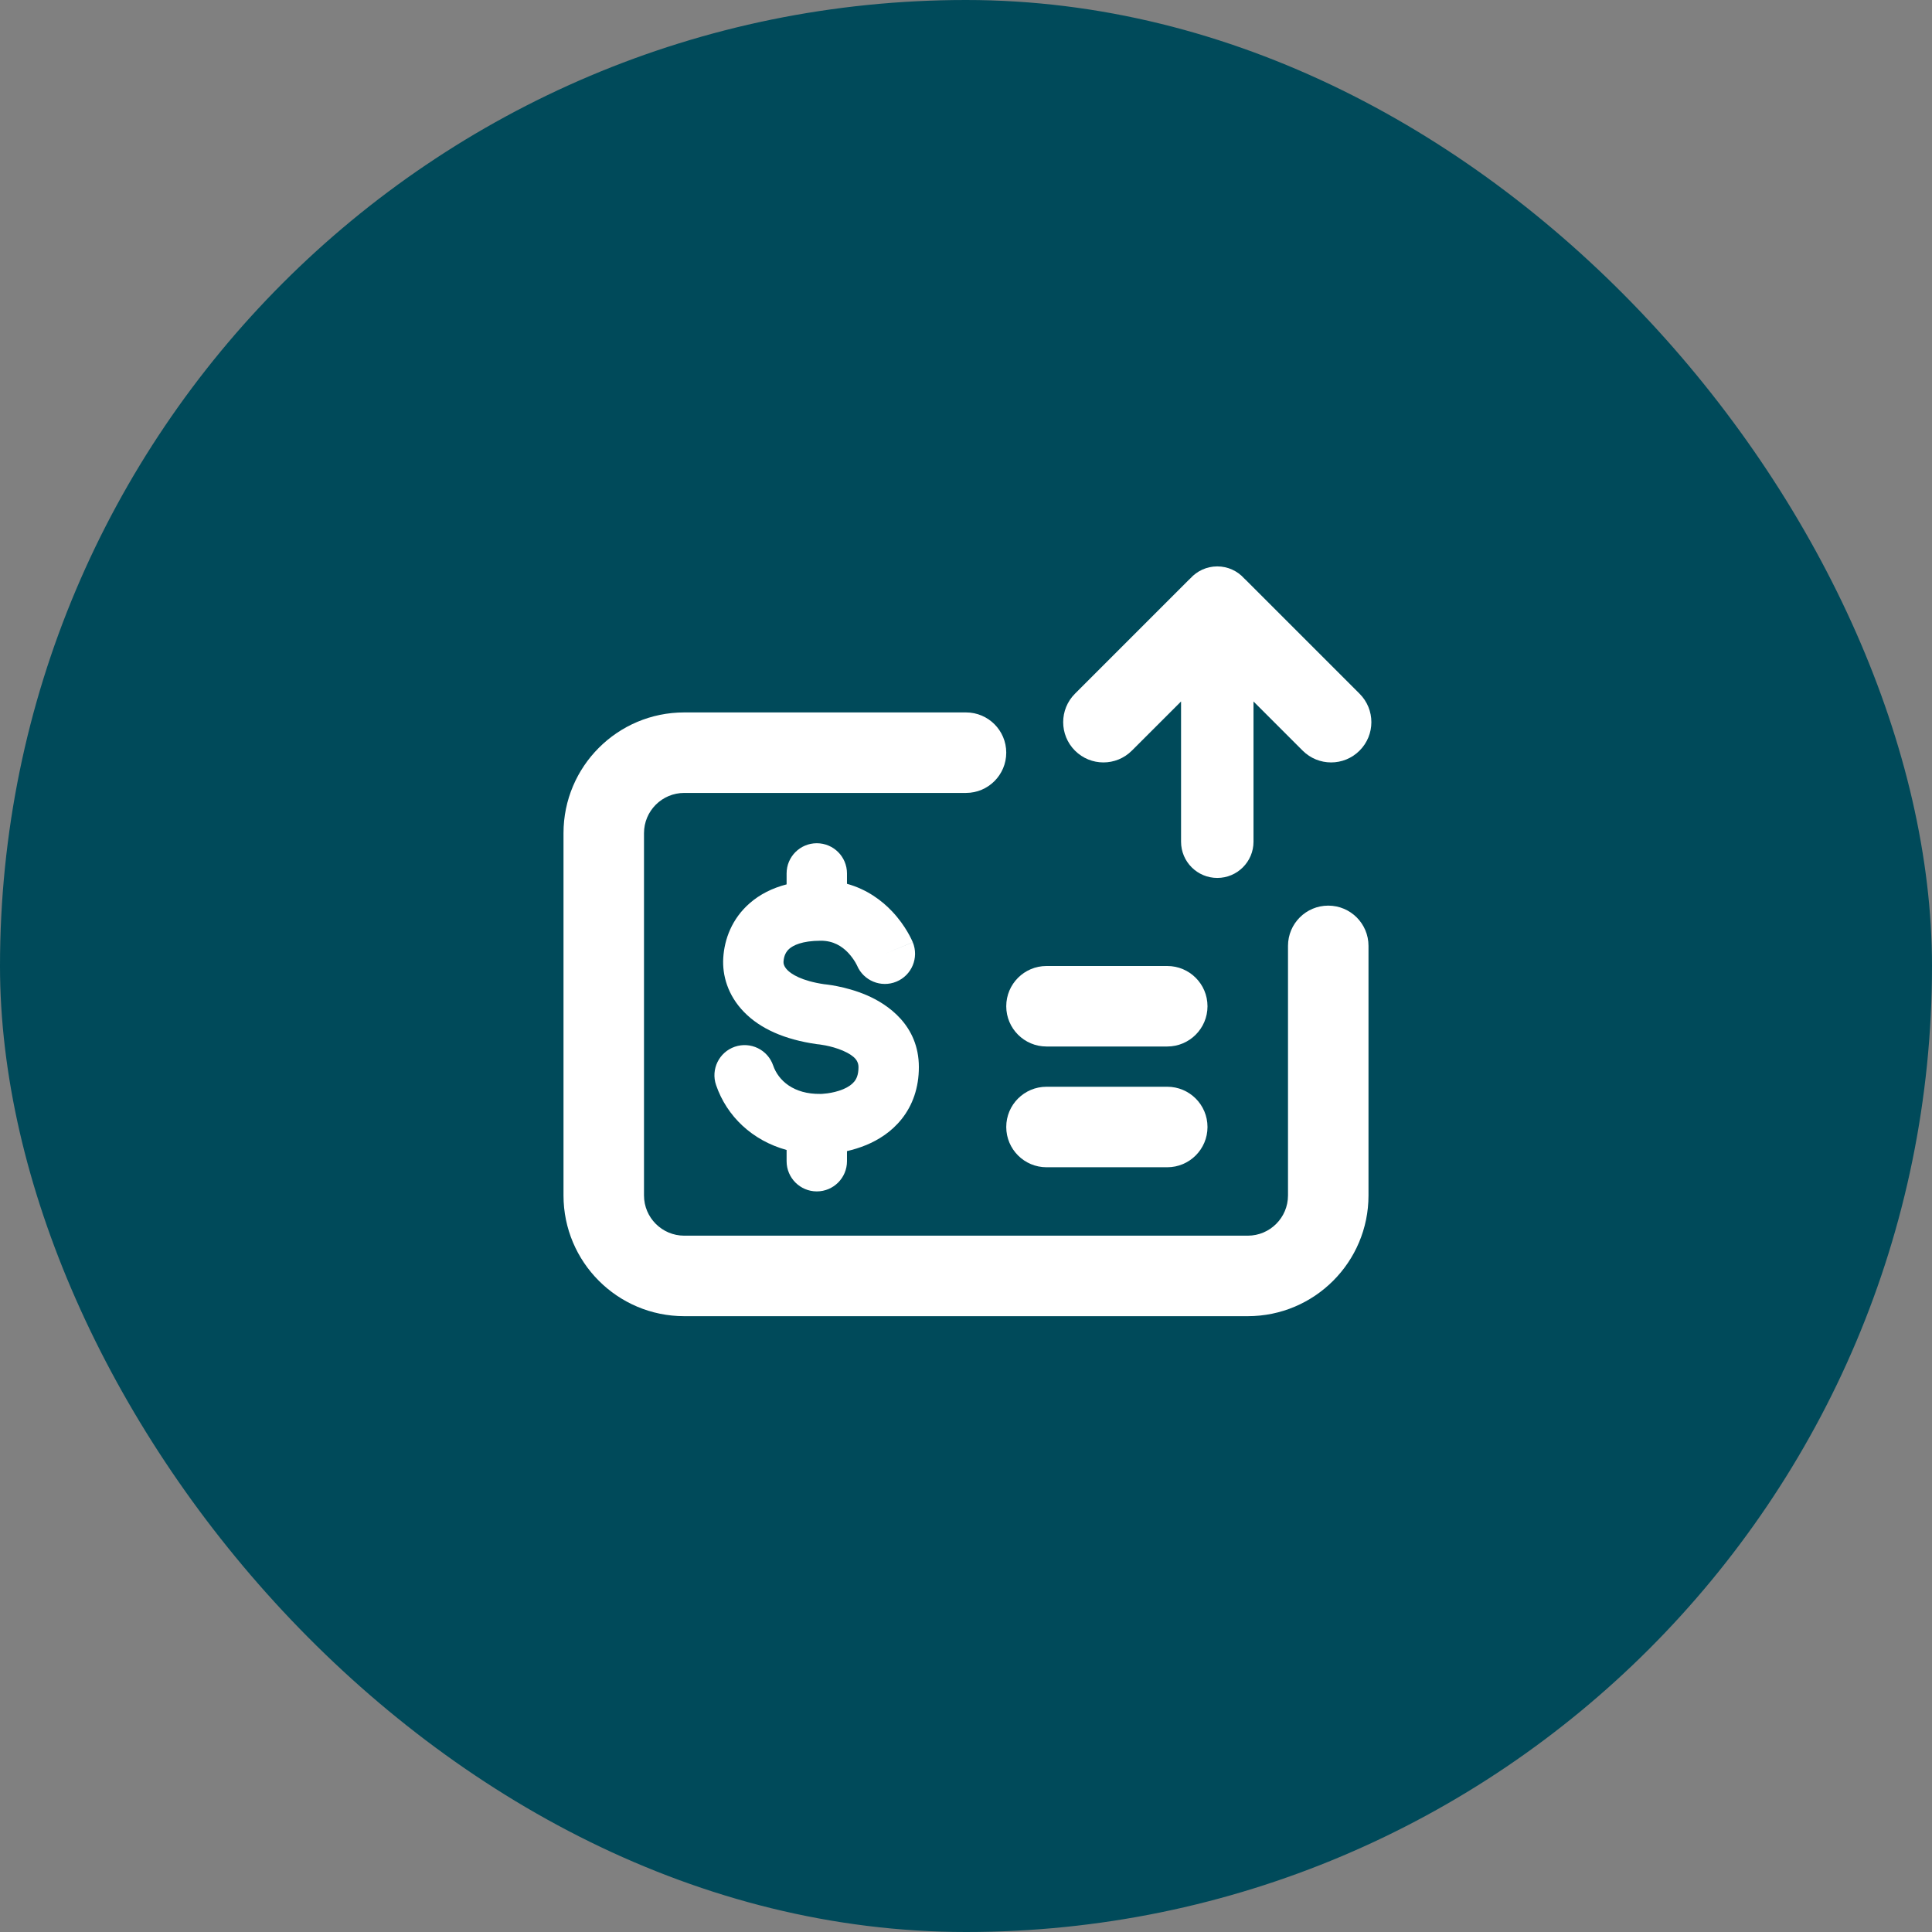
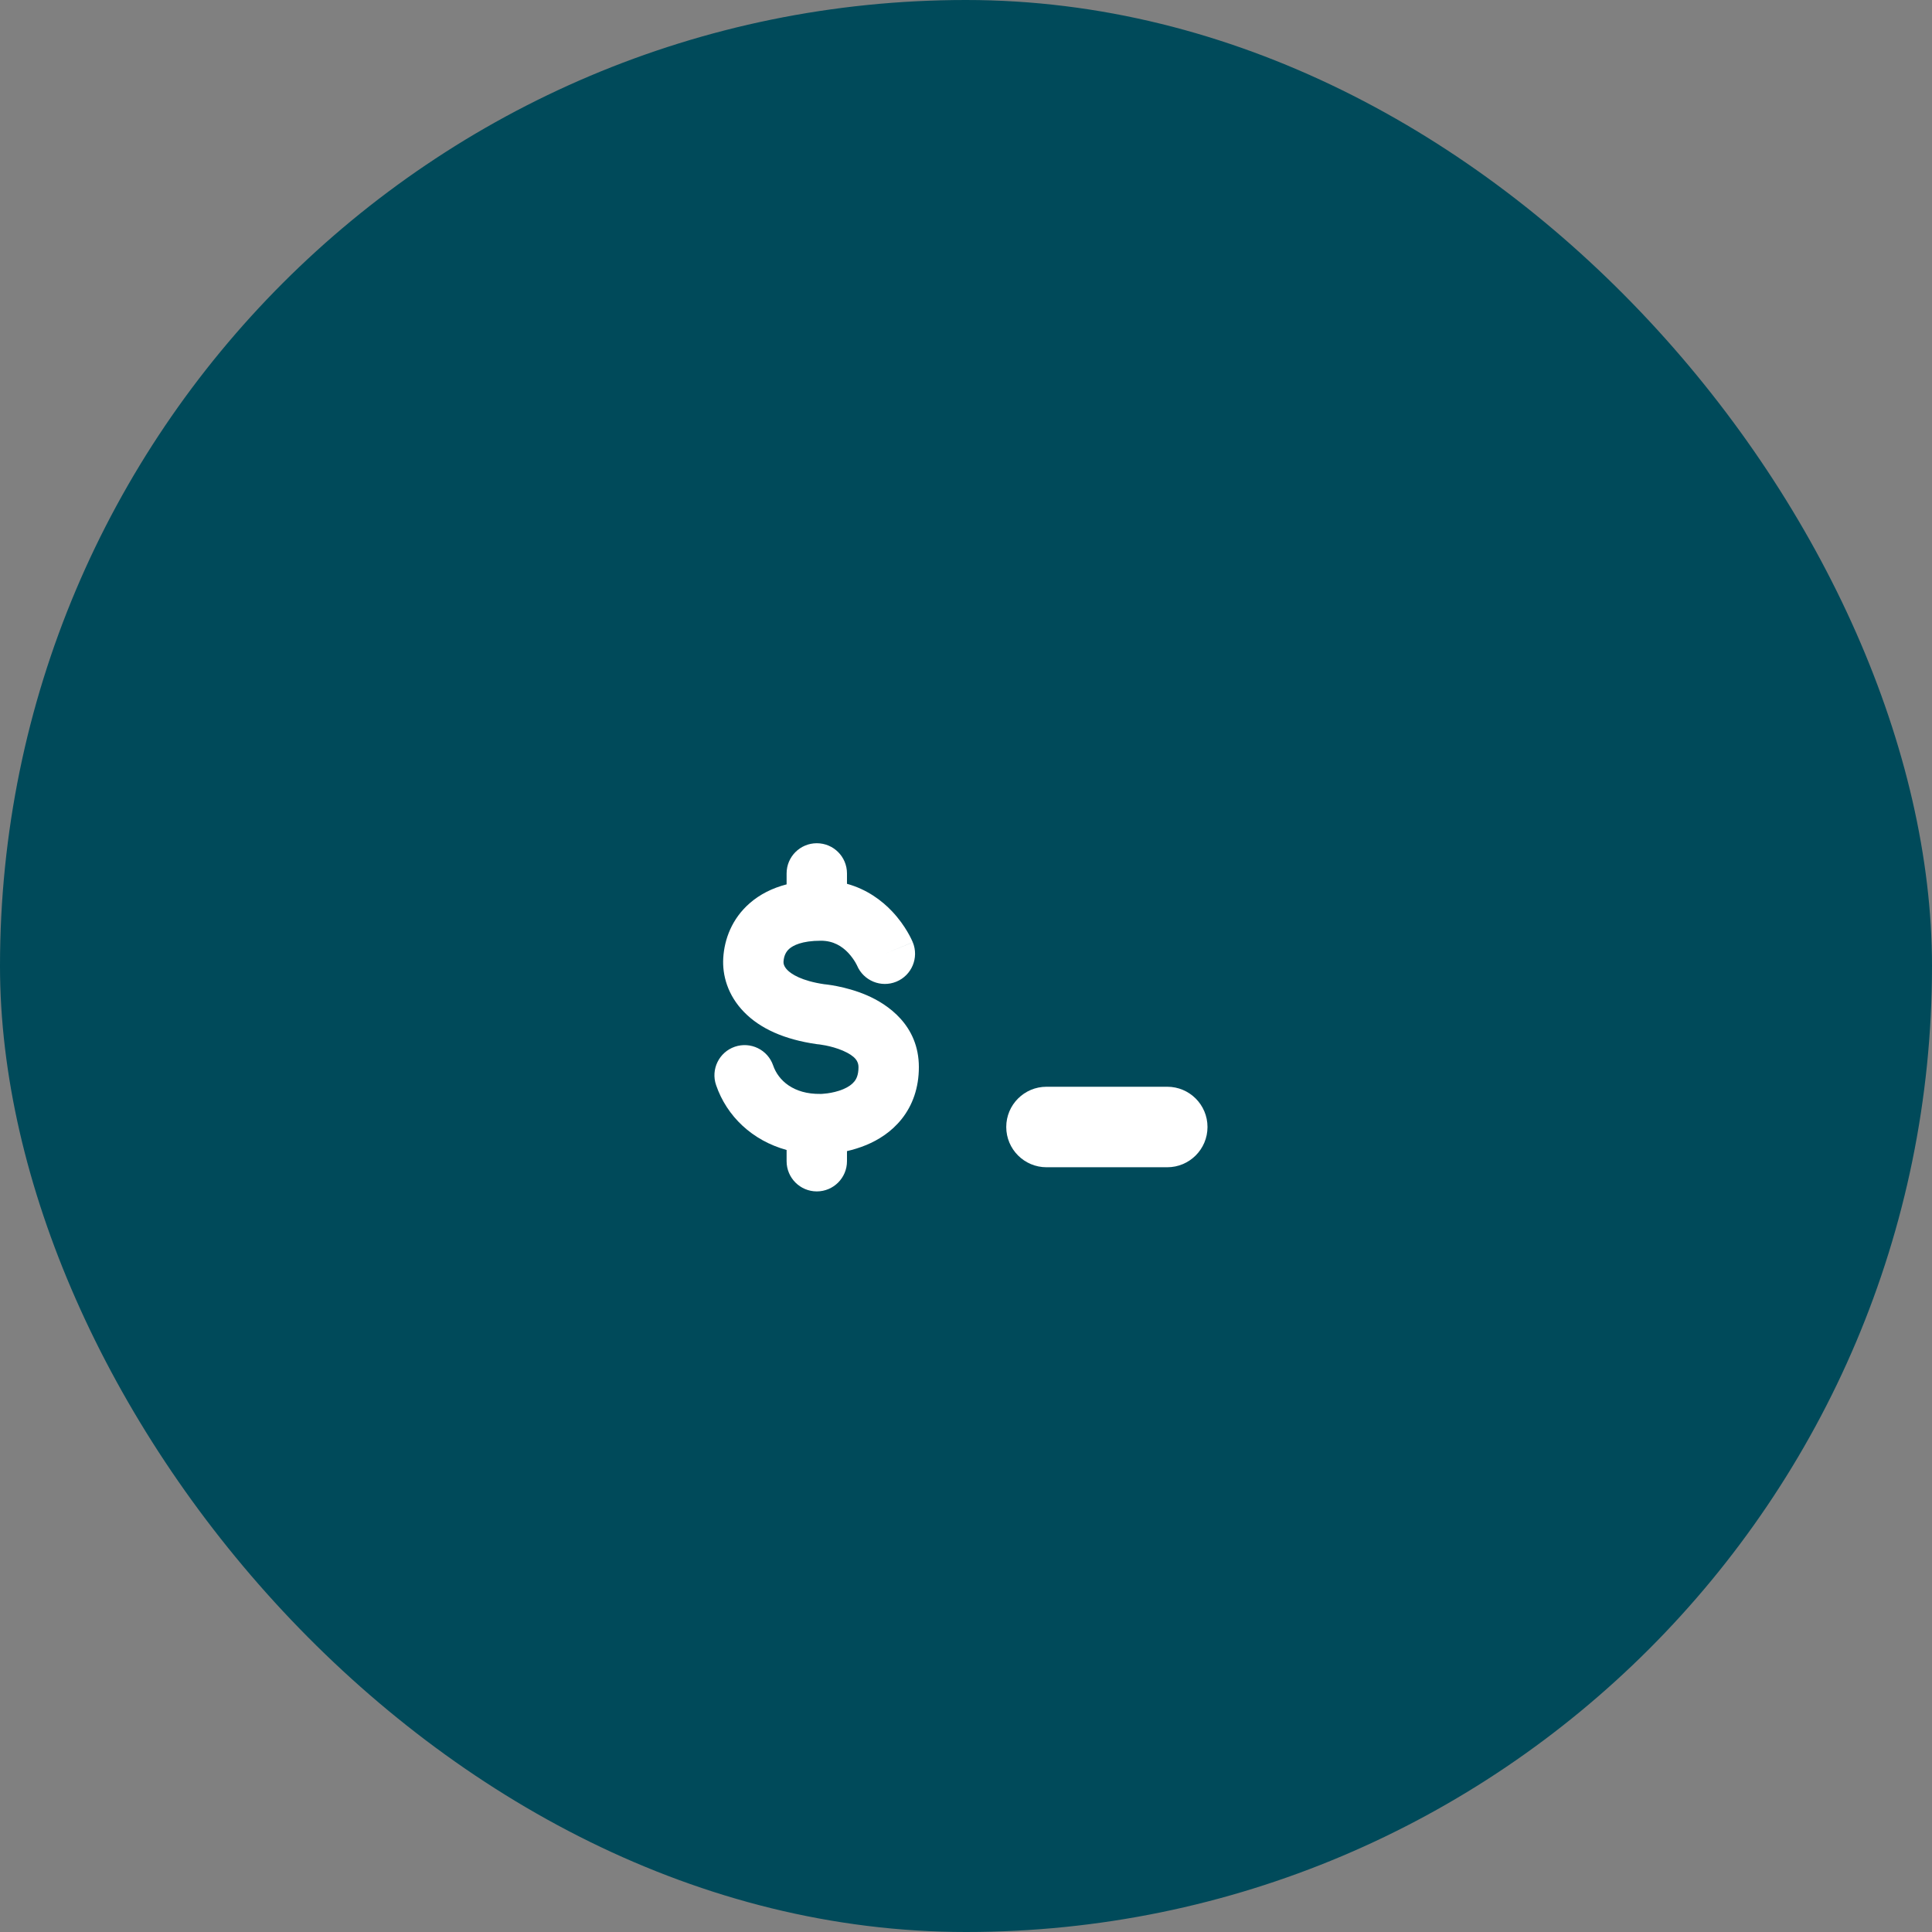
<svg xmlns="http://www.w3.org/2000/svg" width="48" height="48" viewBox="0 0 48 48" fill="none">
  <rect x="0" y="0" width="48" height="48" fill="#808080" stroke="none" />
  <rect width="48" height="48" rx="24" fill="#004A5A" />
-   <path d="M30.912 14.371C30.748 14.188 30.509 14.072 30.243 14.072C29.977 14.072 29.738 14.188 29.573 14.371C29.56 14.383 29.548 14.394 29.535 14.407L26.707 17.235C26.317 17.625 26.317 18.259 26.707 18.649C27.098 19.04 27.731 19.04 28.121 18.649L29.343 17.428L29.343 20.912C29.343 21.409 29.746 21.812 30.243 21.812C30.74 21.812 31.143 21.409 31.143 20.912V17.428L32.364 18.649C32.755 19.04 33.388 19.04 33.778 18.649C34.169 18.259 34.169 17.625 33.778 17.235L30.95 14.407C30.938 14.394 30.925 14.383 30.912 14.371Z" fill="white" />
-   <path d="M25 25C25 24.447 25.448 24 26 24H29C29.552 24 30 24.447 30 25C30 25.552 29.552 26 29 26H26C25.448 26 25 25.552 25 25Z" fill="white" />
  <path d="M25 28C25 27.447 25.448 27 26 27H29C29.552 27 30 27.447 30 28C30 28.552 29.552 29 29 29H26C25.448 29 25 28.552 25 28Z" fill="white" />
-   <path d="M17 19.7C16.448 19.7 16 20.147 16 20.7V29.7C16 30.252 16.448 30.7 17 30.7H31C31.552 30.7 32 30.252 32 29.7V23.5C32 22.947 32.448 22.5 33 22.5C33.552 22.5 34 22.947 34 23.5V29.7C34 31.356 32.657 32.7 31 32.7H17C15.343 32.7 14 31.356 14 29.7V20.7C14 19.043 15.343 17.7 17 17.7H24C24.552 17.7 25 18.147 25 18.7C25 19.252 24.552 19.7 24 19.7H17Z" fill="white" />
  <path d="M21.043 21.7V21.958C21.541 22.095 21.912 22.376 22.164 22.643C22.339 22.828 22.462 23.01 22.543 23.147C22.584 23.216 22.615 23.276 22.637 23.321C22.648 23.343 22.657 23.362 22.663 23.377L22.672 23.397L22.675 23.404L22.677 23.407L22.677 23.409C22.677 23.409 22.678 23.41 21.984 23.696L22.678 23.41C22.835 23.793 22.653 24.232 22.27 24.389C21.89 24.546 21.455 24.367 21.294 23.99L21.289 23.979C21.282 23.965 21.27 23.941 21.251 23.909C21.213 23.845 21.154 23.759 21.075 23.674C20.919 23.51 20.706 23.372 20.395 23.372C19.917 23.372 19.701 23.493 19.611 23.571C19.524 23.647 19.475 23.752 19.466 23.893L19.466 23.896C19.464 23.928 19.47 24.005 19.56 24.098C19.657 24.197 19.905 24.369 20.485 24.454L20.492 24.454C20.51 24.456 20.535 24.459 20.565 24.463C20.625 24.471 20.707 24.483 20.804 24.503C20.994 24.541 21.259 24.608 21.534 24.726C22.056 24.951 22.829 25.473 22.829 26.512C22.829 27.028 22.672 27.461 22.404 27.799C22.144 28.127 21.815 28.325 21.526 28.446C21.357 28.516 21.191 28.565 21.043 28.599V28.85C21.043 29.264 20.707 29.6 20.293 29.6C19.879 29.6 19.543 29.264 19.543 28.85V28.571C18.694 28.337 18.058 27.738 17.791 26.959C17.656 26.568 17.864 26.141 18.256 26.006C18.648 25.872 19.075 26.08 19.209 26.472C19.336 26.841 19.713 27.188 20.383 27.178L20.397 27.178L20.396 27.178C20.401 27.178 20.41 27.177 20.425 27.177C20.454 27.175 20.5 27.171 20.556 27.164C20.673 27.148 20.815 27.117 20.947 27.062C21.08 27.006 21.171 26.939 21.227 26.868C21.275 26.808 21.329 26.708 21.329 26.512C21.329 26.376 21.259 26.241 20.94 26.103C20.793 26.04 20.637 25.999 20.512 25.974C20.451 25.962 20.401 25.954 20.369 25.95C20.353 25.948 20.341 25.947 20.335 25.946L20.33 25.946C20.316 25.945 20.302 25.943 20.289 25.941C19.485 25.826 18.884 25.554 18.485 25.143C18.078 24.726 17.943 24.227 17.969 23.802C17.997 23.334 18.184 22.826 18.625 22.441C18.878 22.22 19.187 22.064 19.543 21.972V21.7C19.543 21.285 19.879 20.95 20.293 20.95C20.707 20.95 21.043 21.285 21.043 21.7Z" fill="white" />
-   <path d="M20.396 27.178L20.394 27.178L20.392 27.178C20.392 27.178 20.393 27.178 20.396 27.178Z" fill="white" />
</svg>